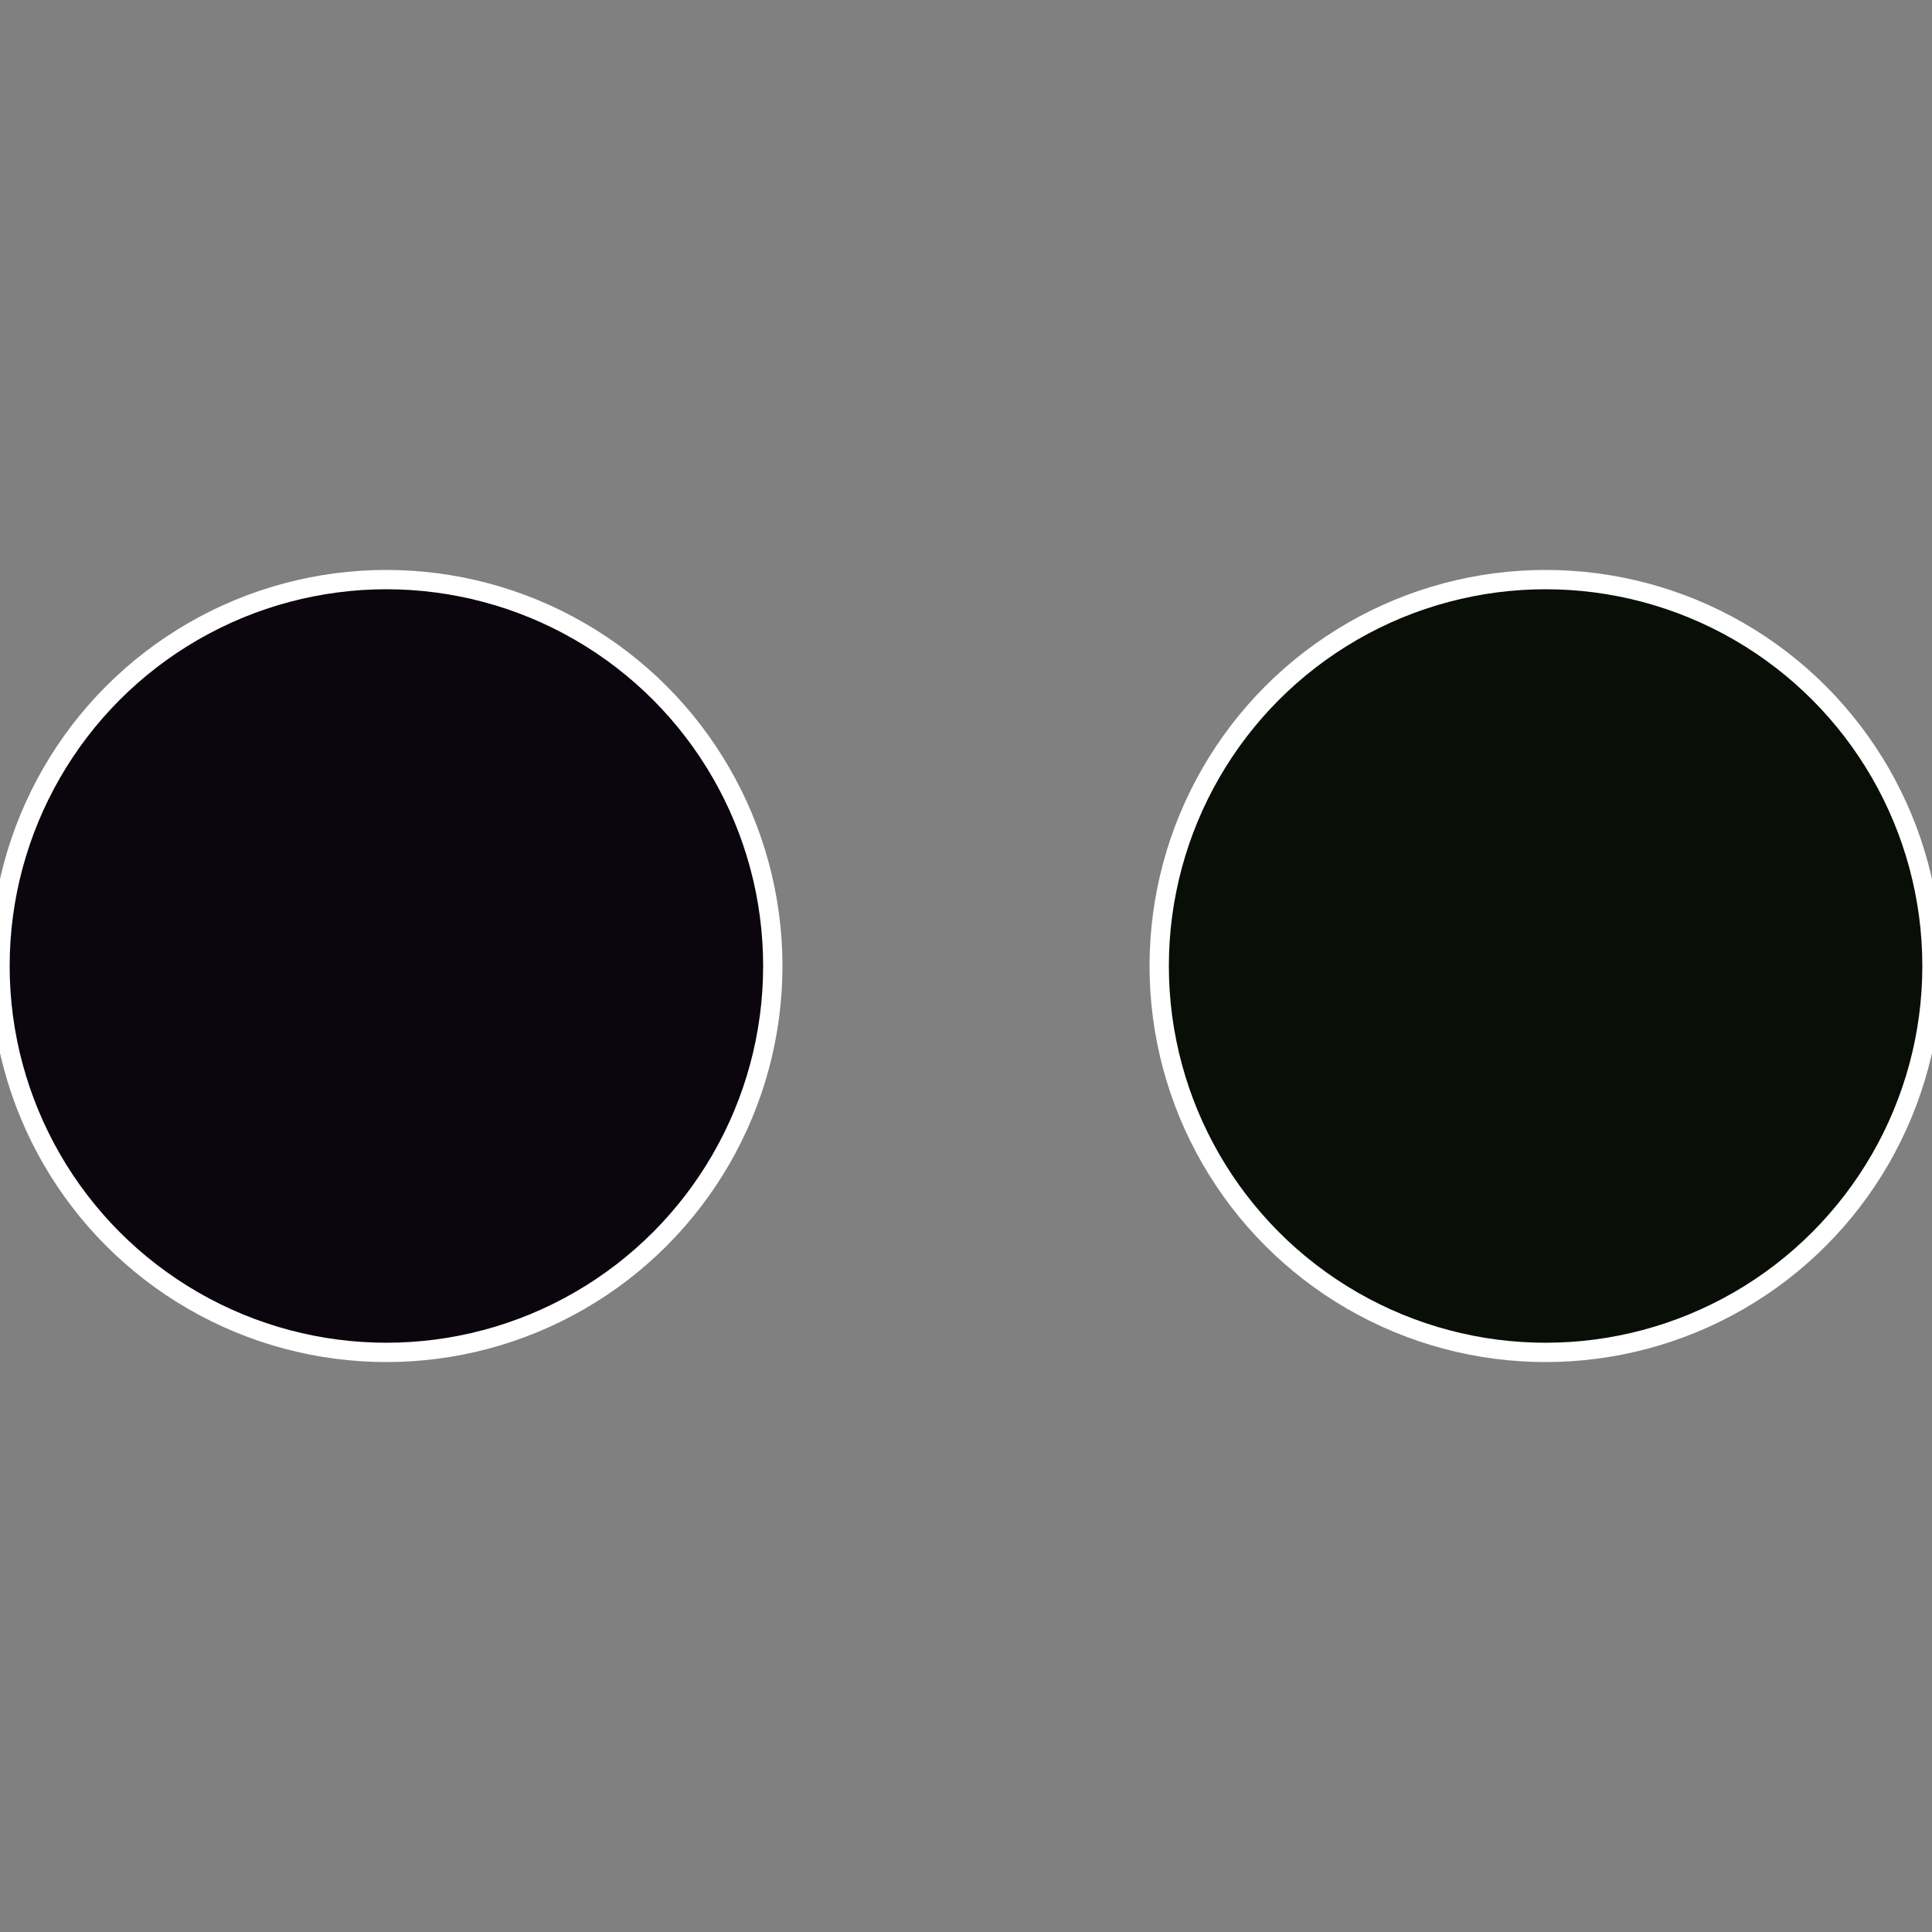
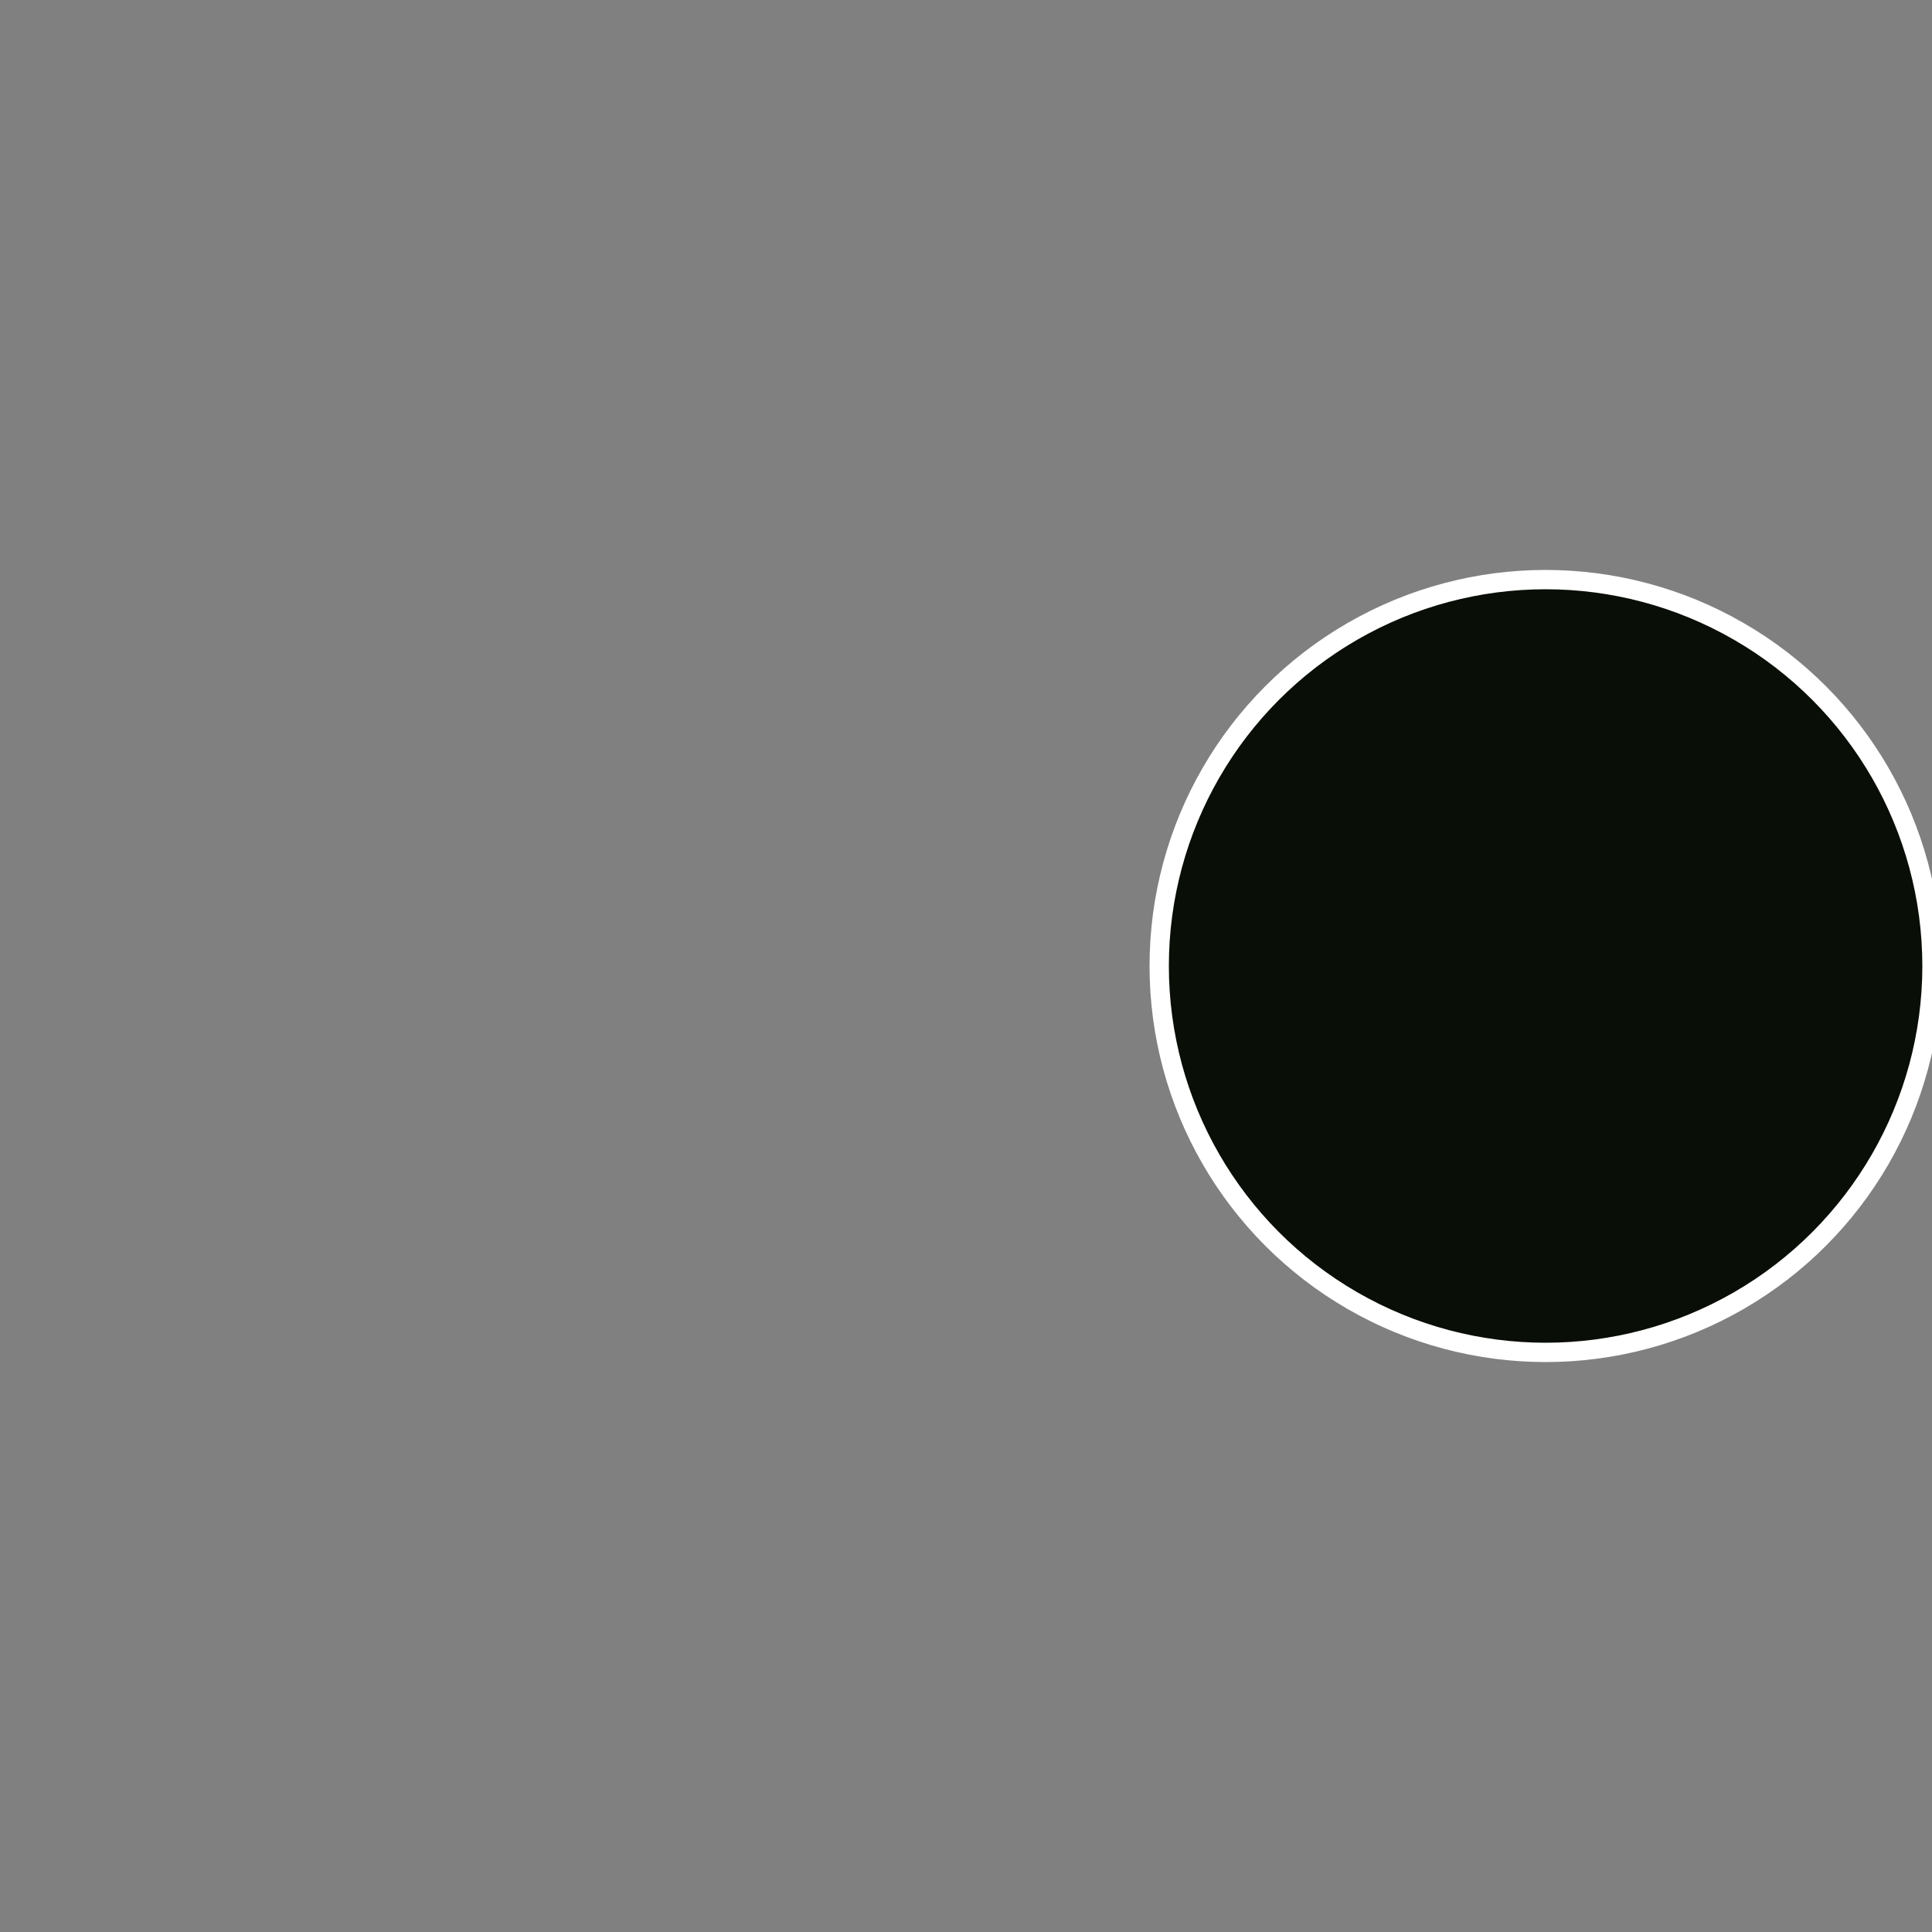
<svg xmlns="http://www.w3.org/2000/svg" width="500" height="500" viewBox="-1 -1 2 2">
  <rect x="-1" y="-1" width="2" height="2" fill="#808080" stroke="none" />
  <circle cx="0.6" cy="0" r="0.4" fill="#090e06" stroke="#fff" stroke-width="1%" />
-   <circle cx="-0.6" cy="7.3478807948841E-17" r="0.4" fill="#0b060e" stroke="#fff" stroke-width="1%" />
</svg>